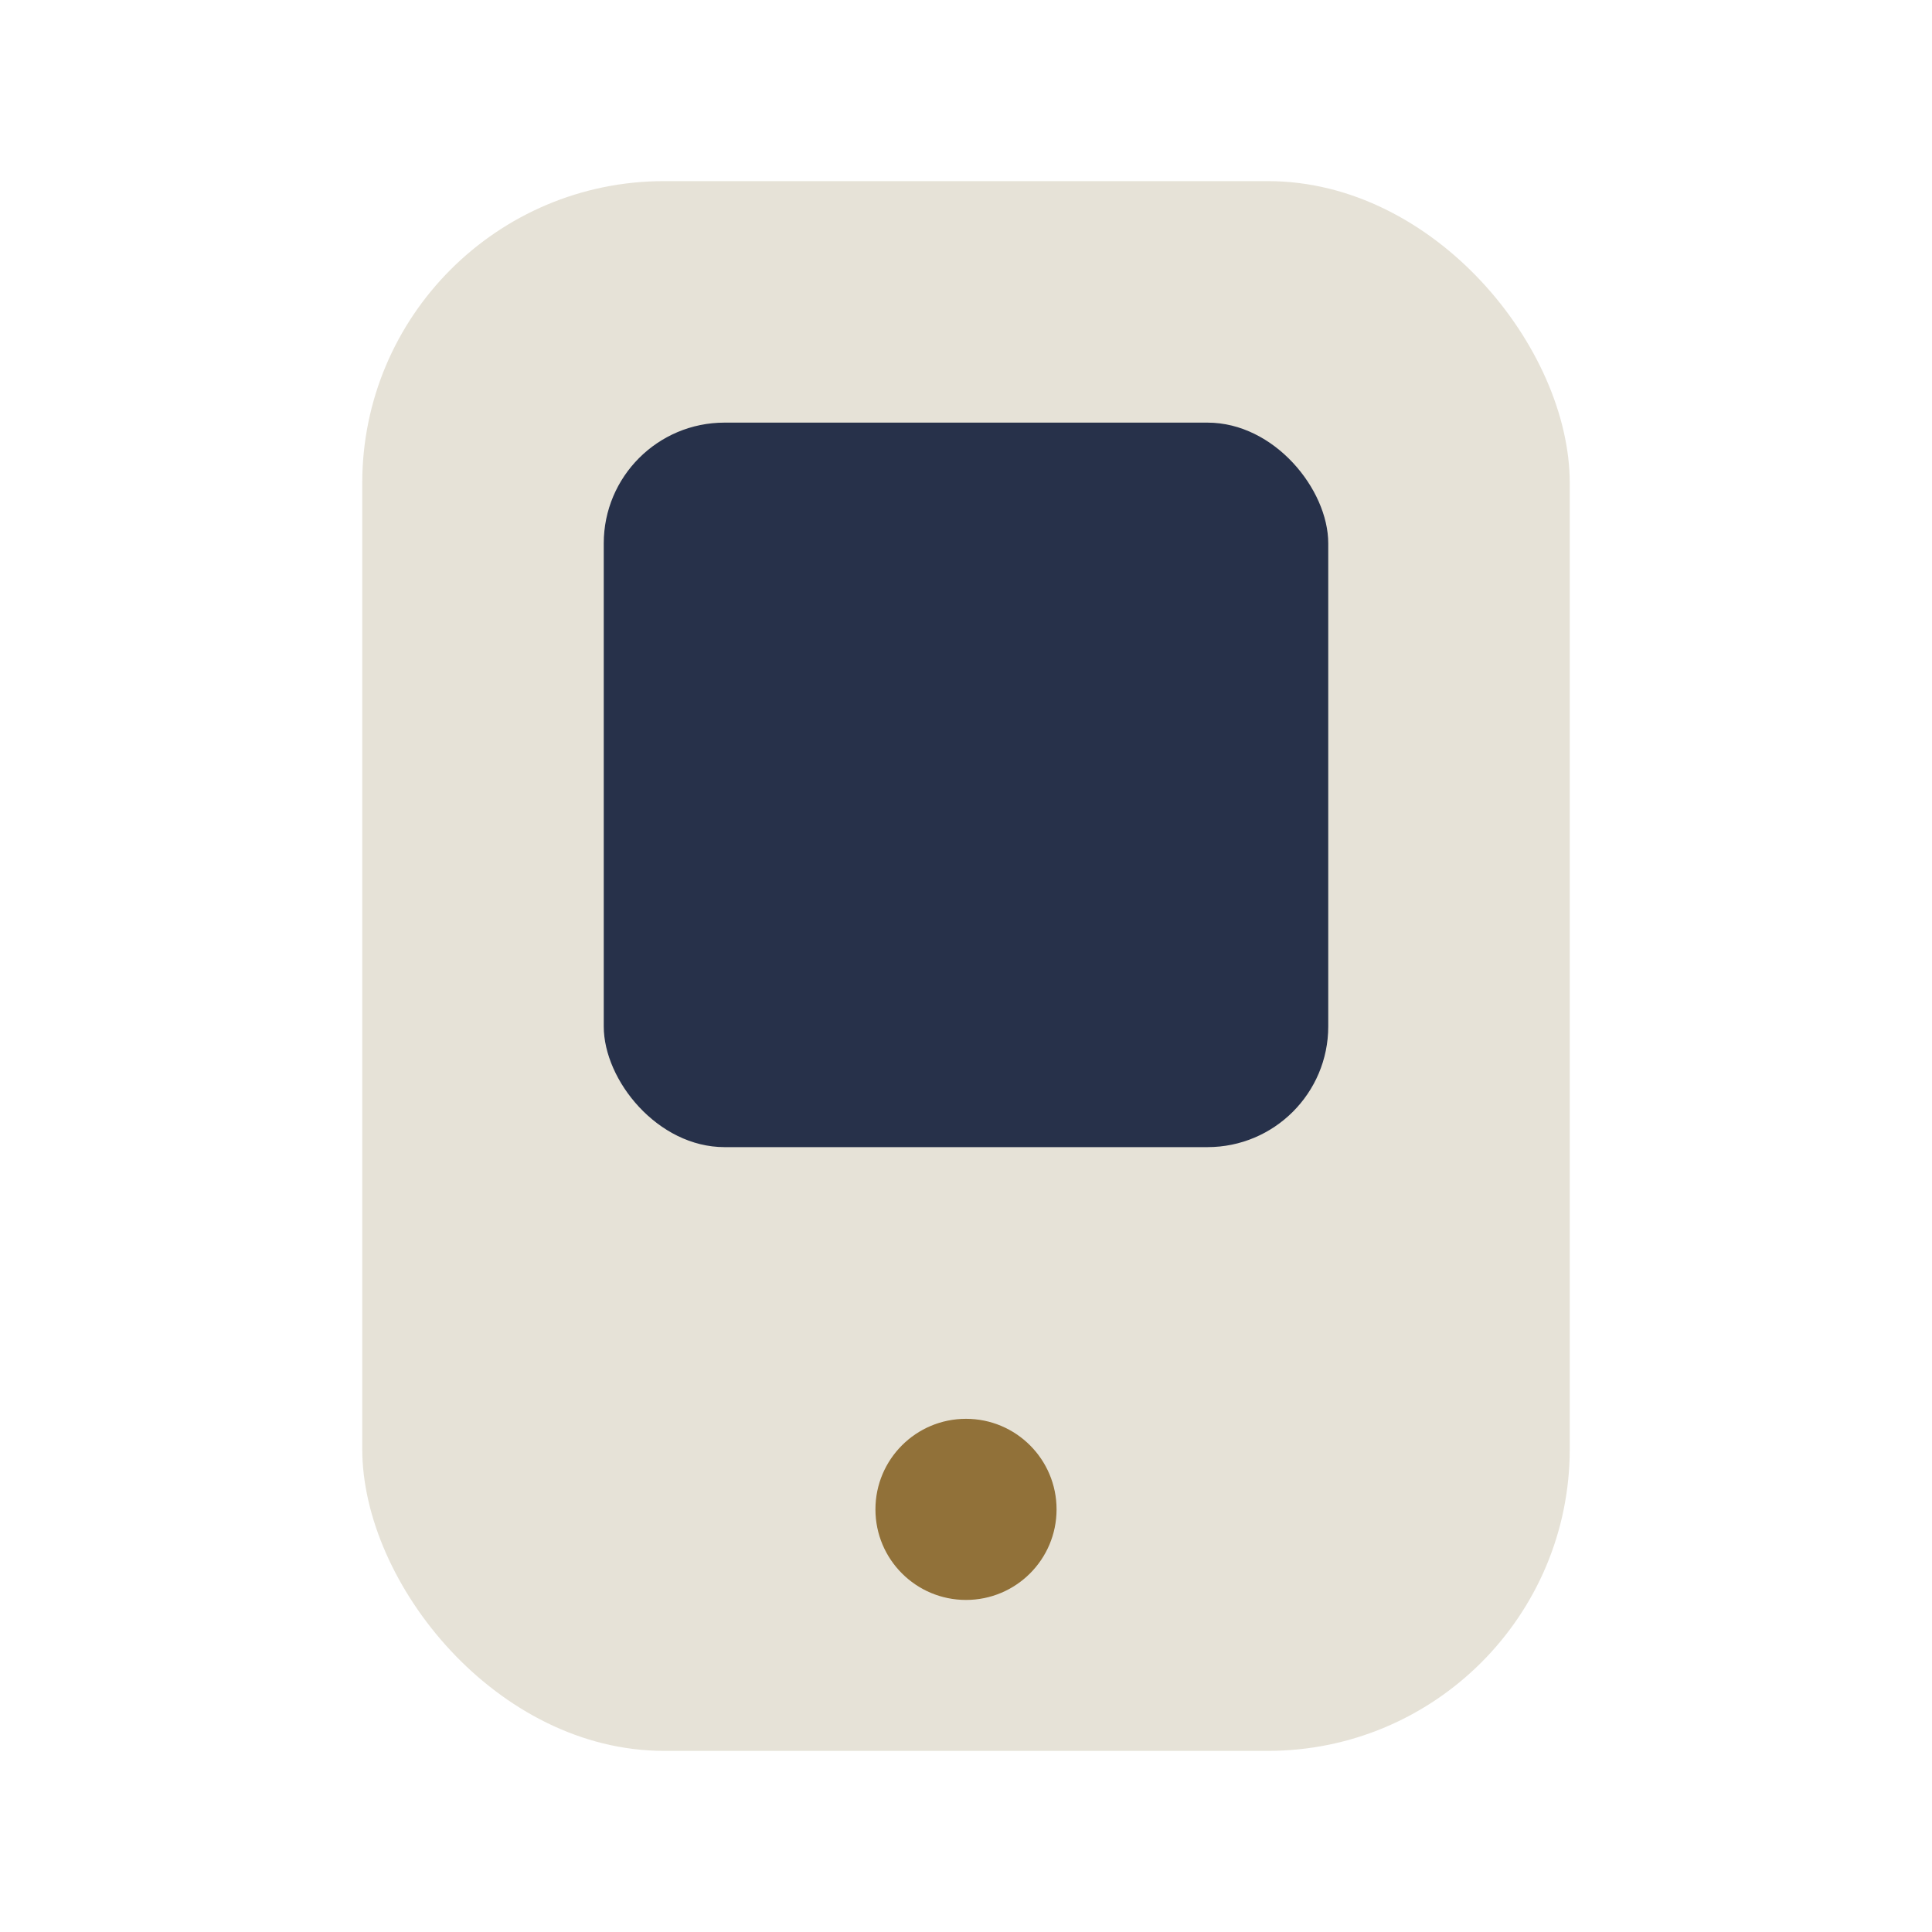
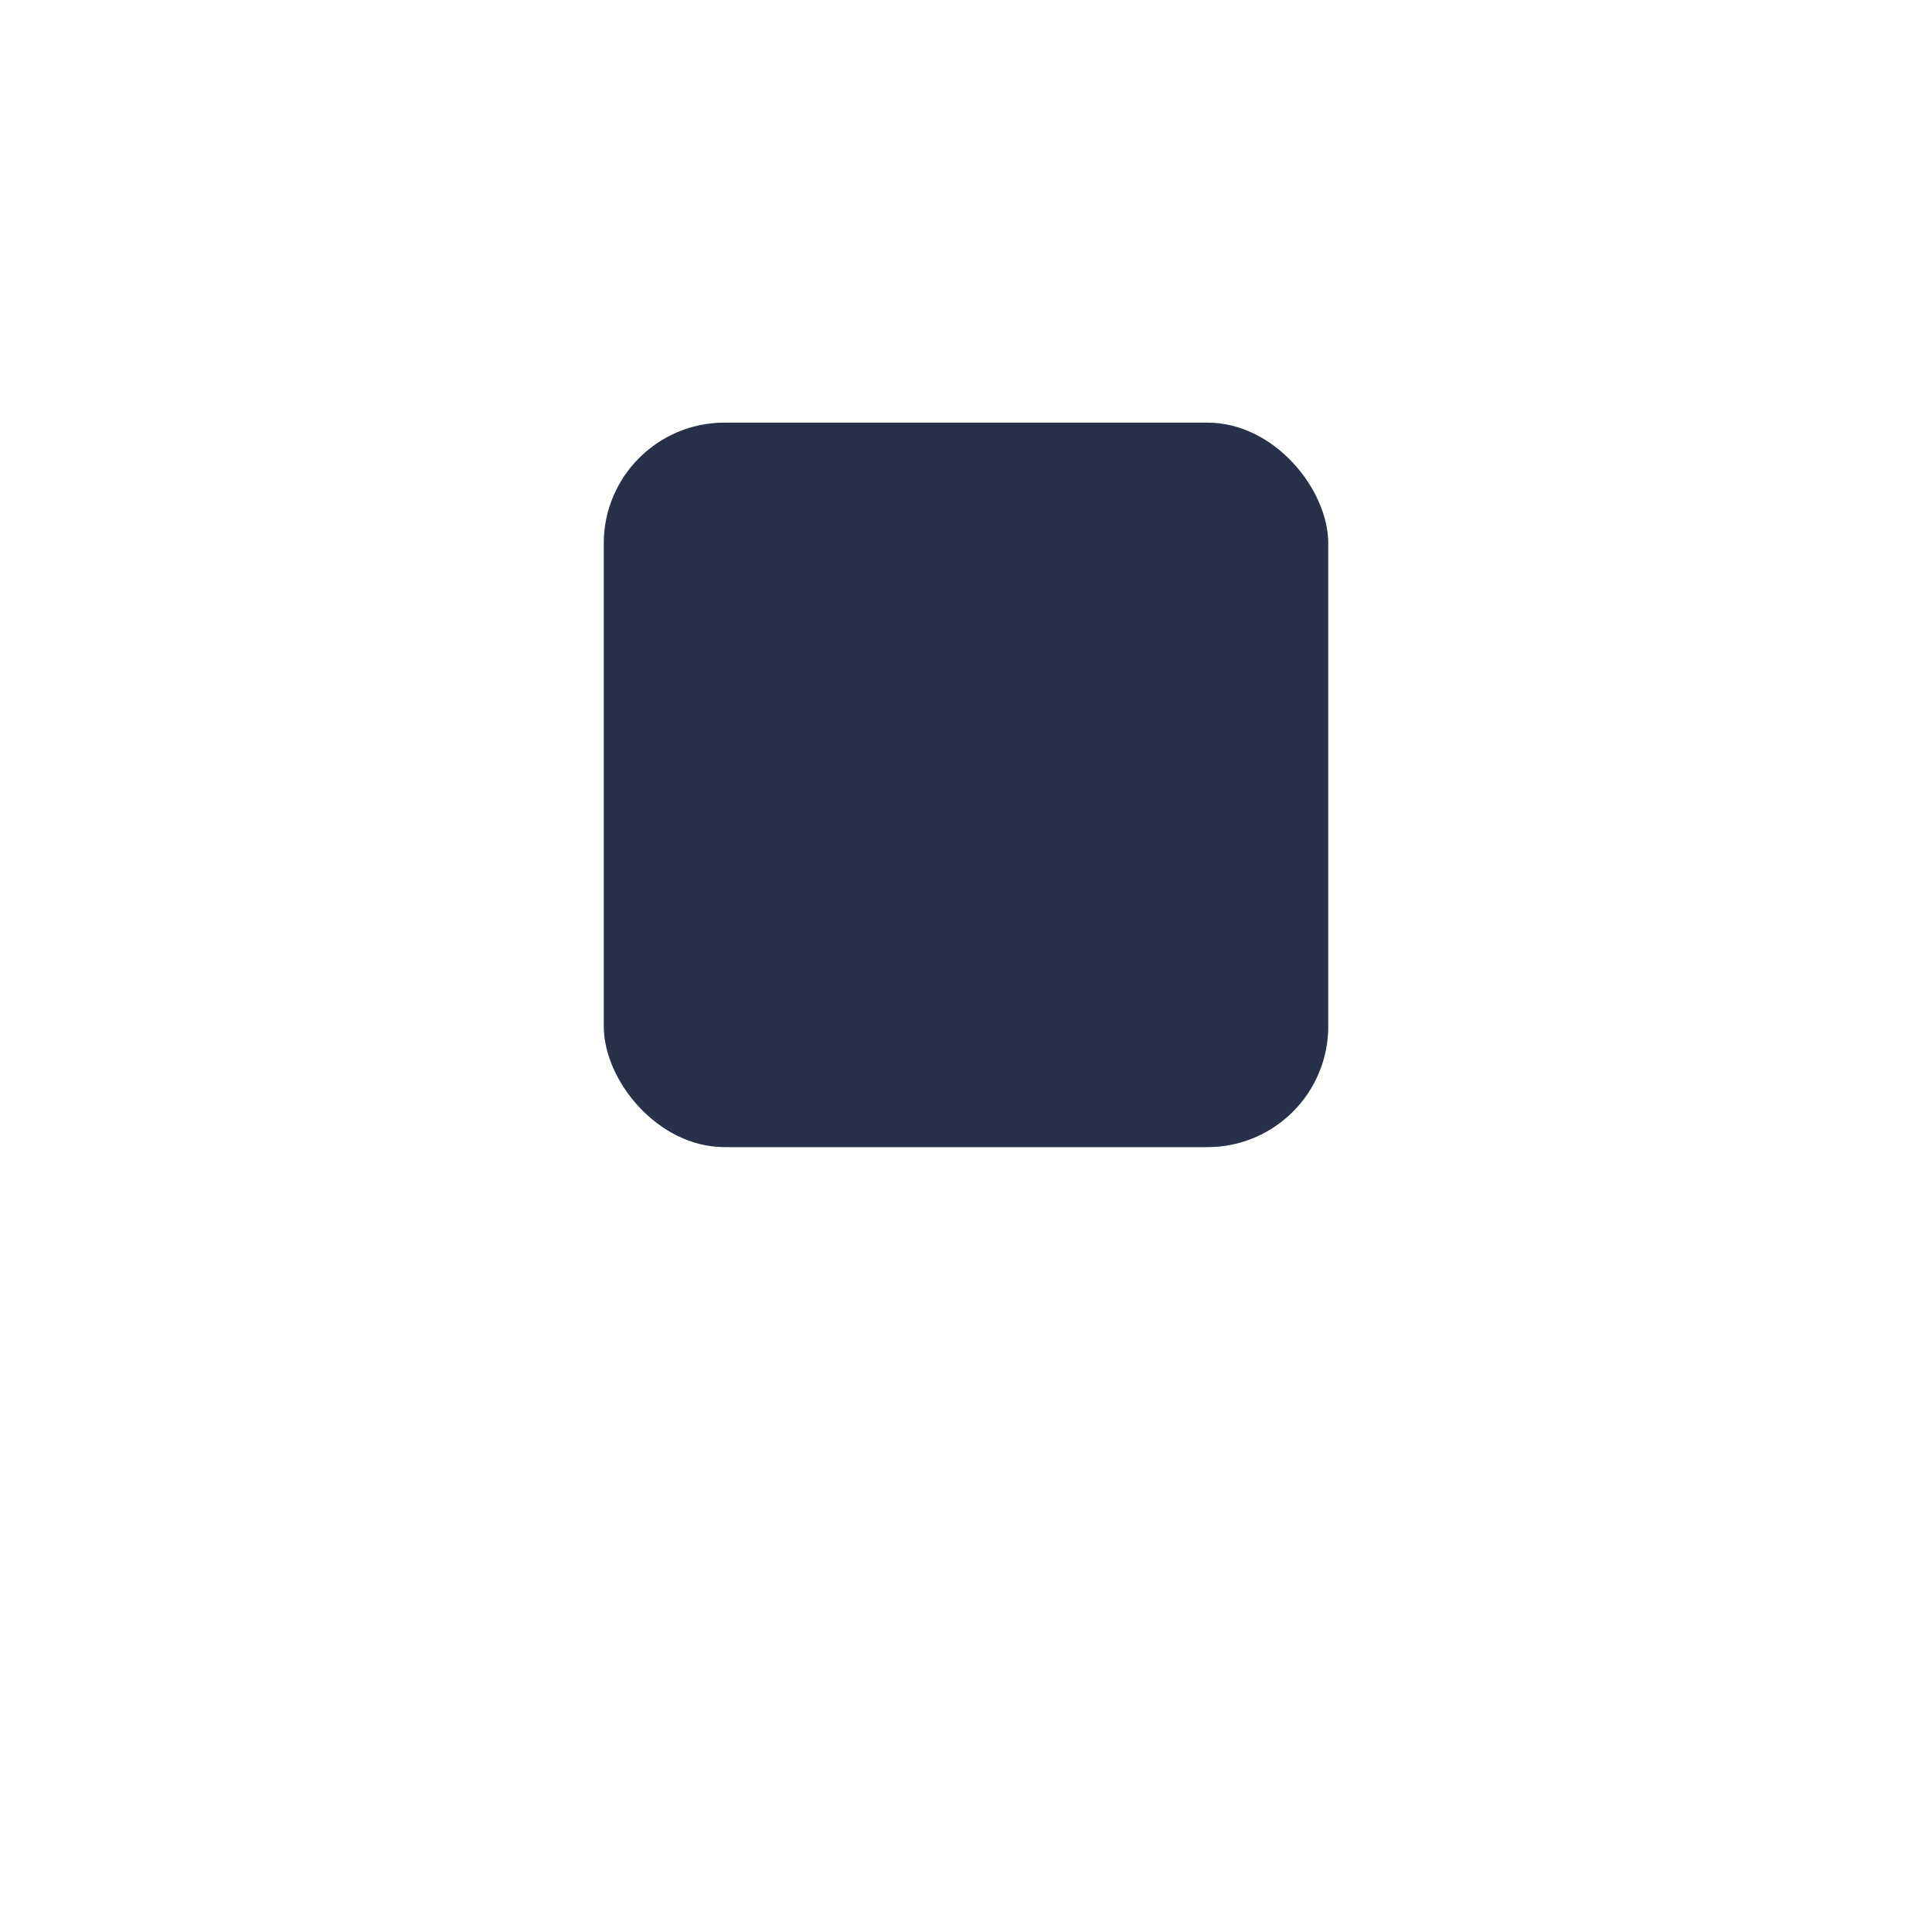
<svg xmlns="http://www.w3.org/2000/svg" width="32" height="32" viewBox="0 0 32 32">
-   <rect x="6" y="3" width="20" height="26" rx="5" fill="#E6E2D7" />
-   <circle cx="16" cy="25" r="1.5" fill="#917139" />
  <rect x="10" y="7" width="12" height="12" rx="2" fill="#27314A" />
</svg>